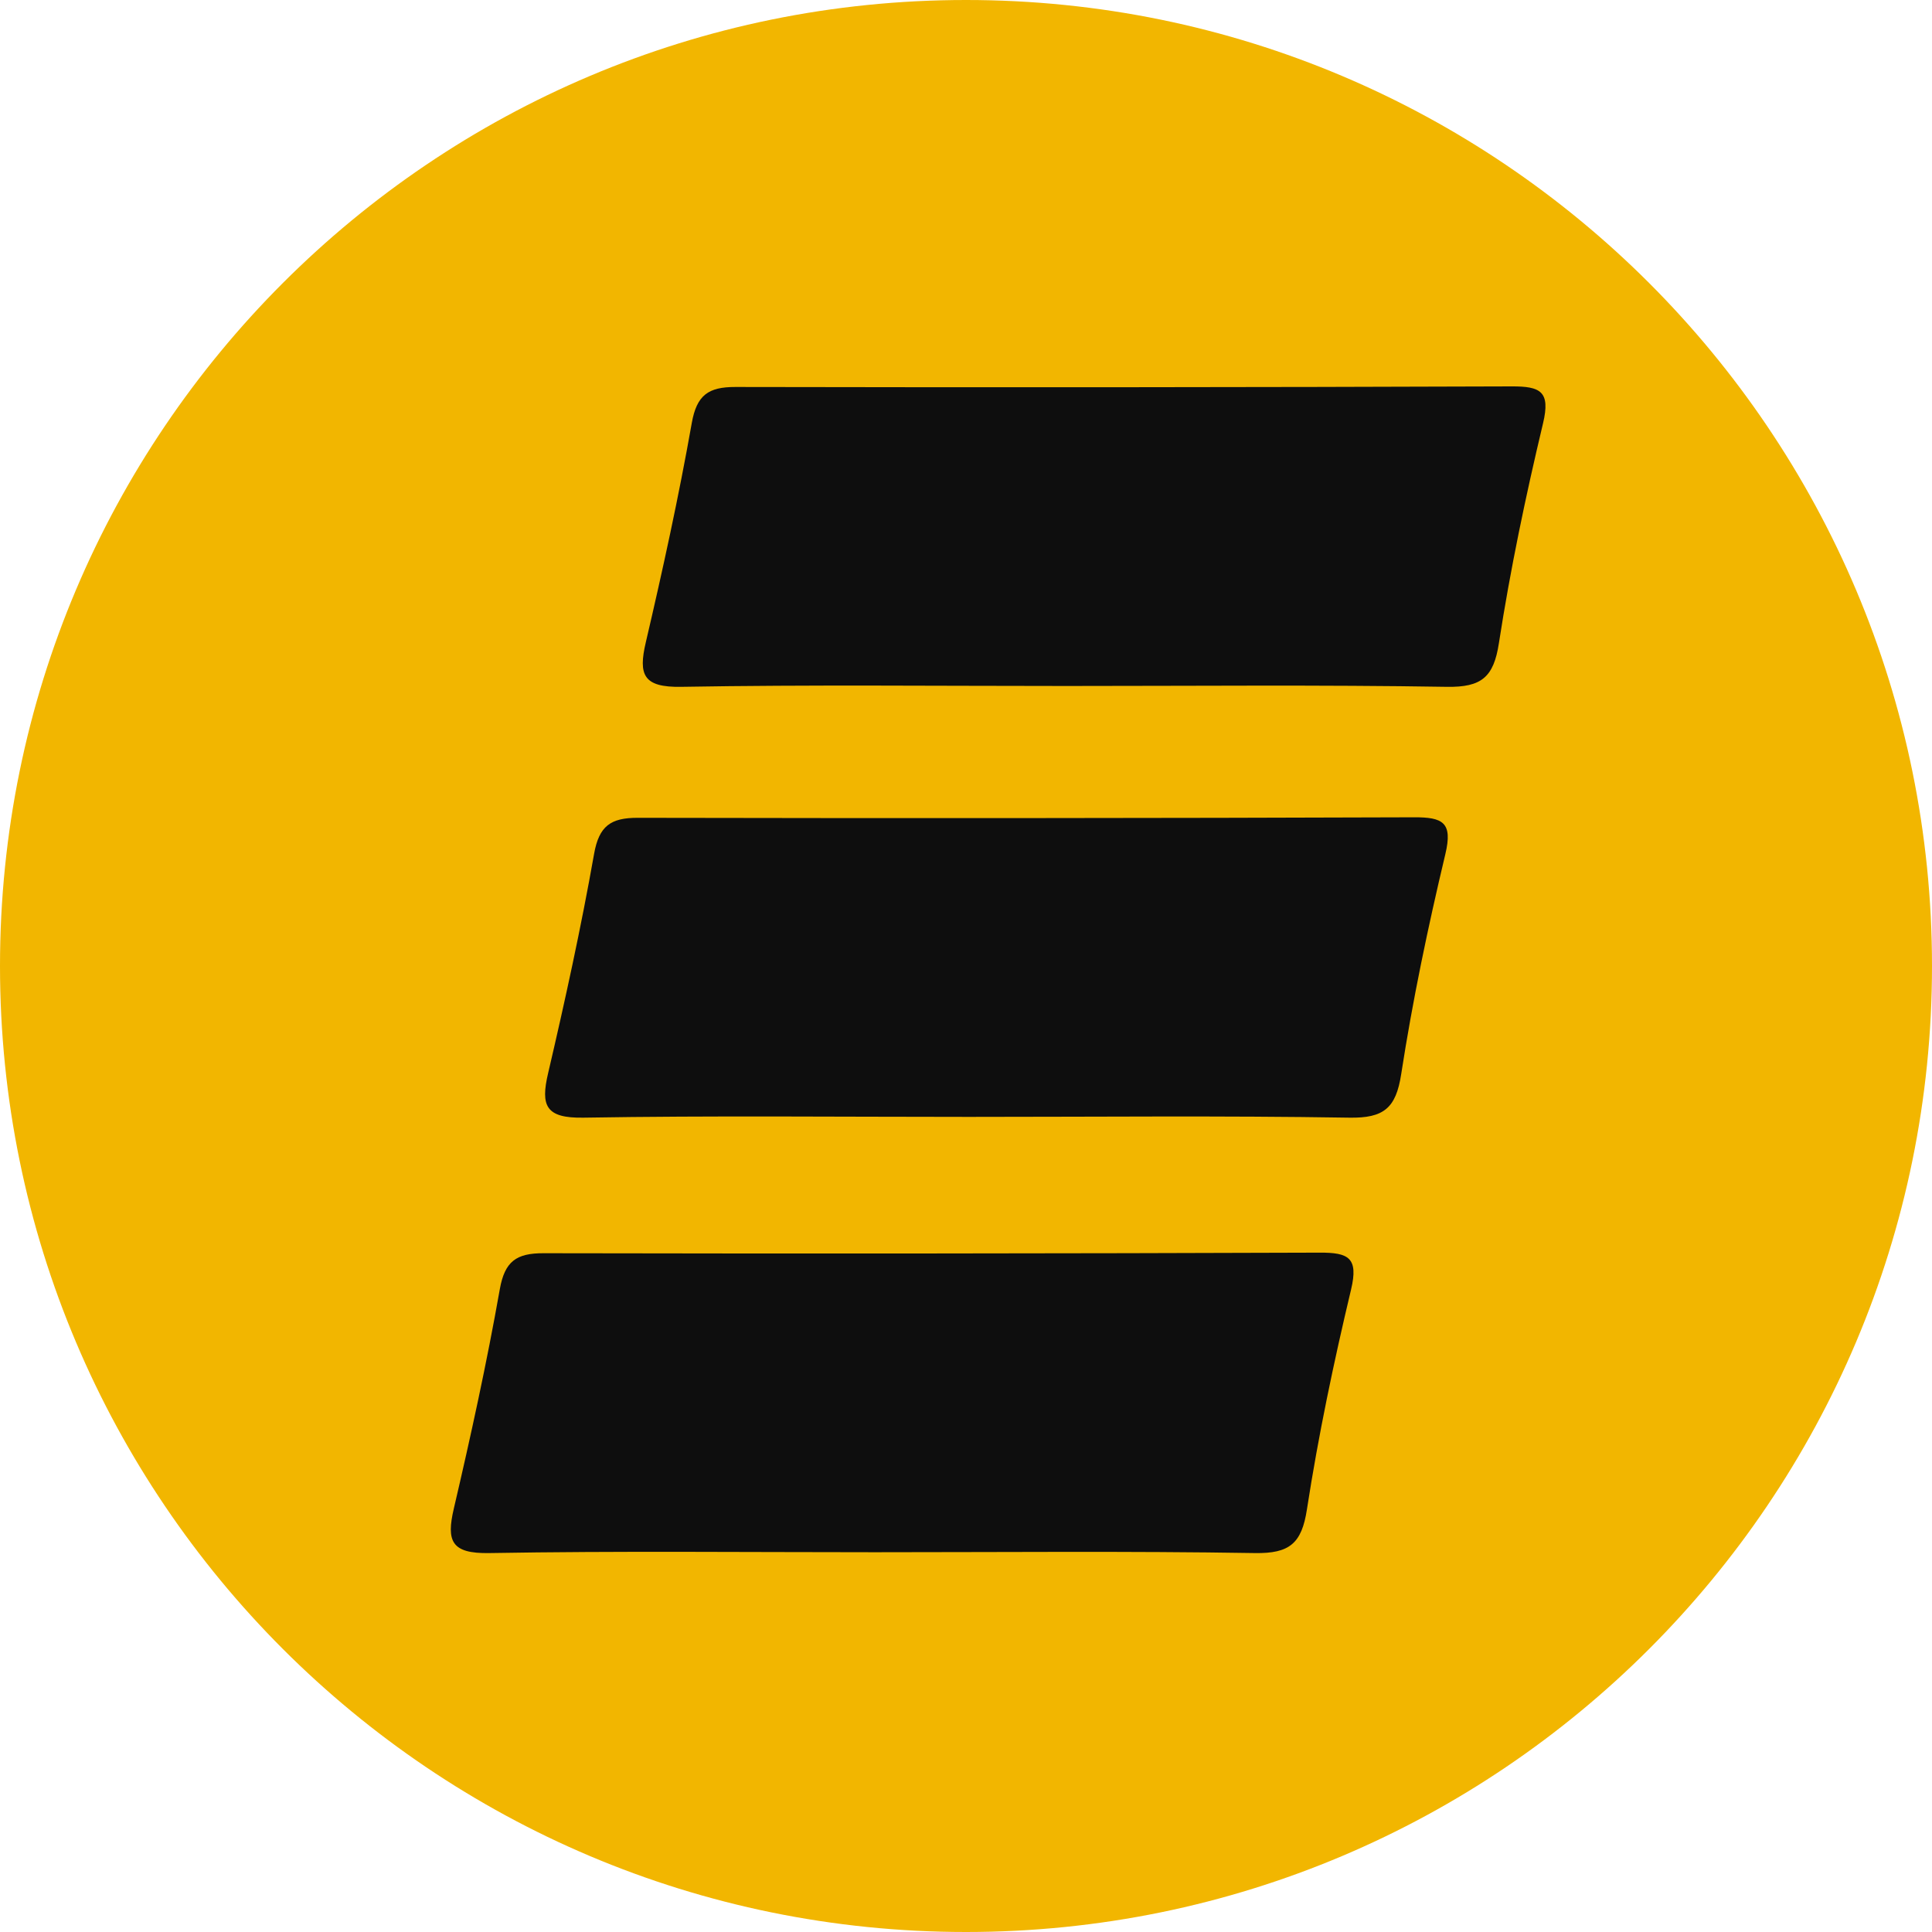
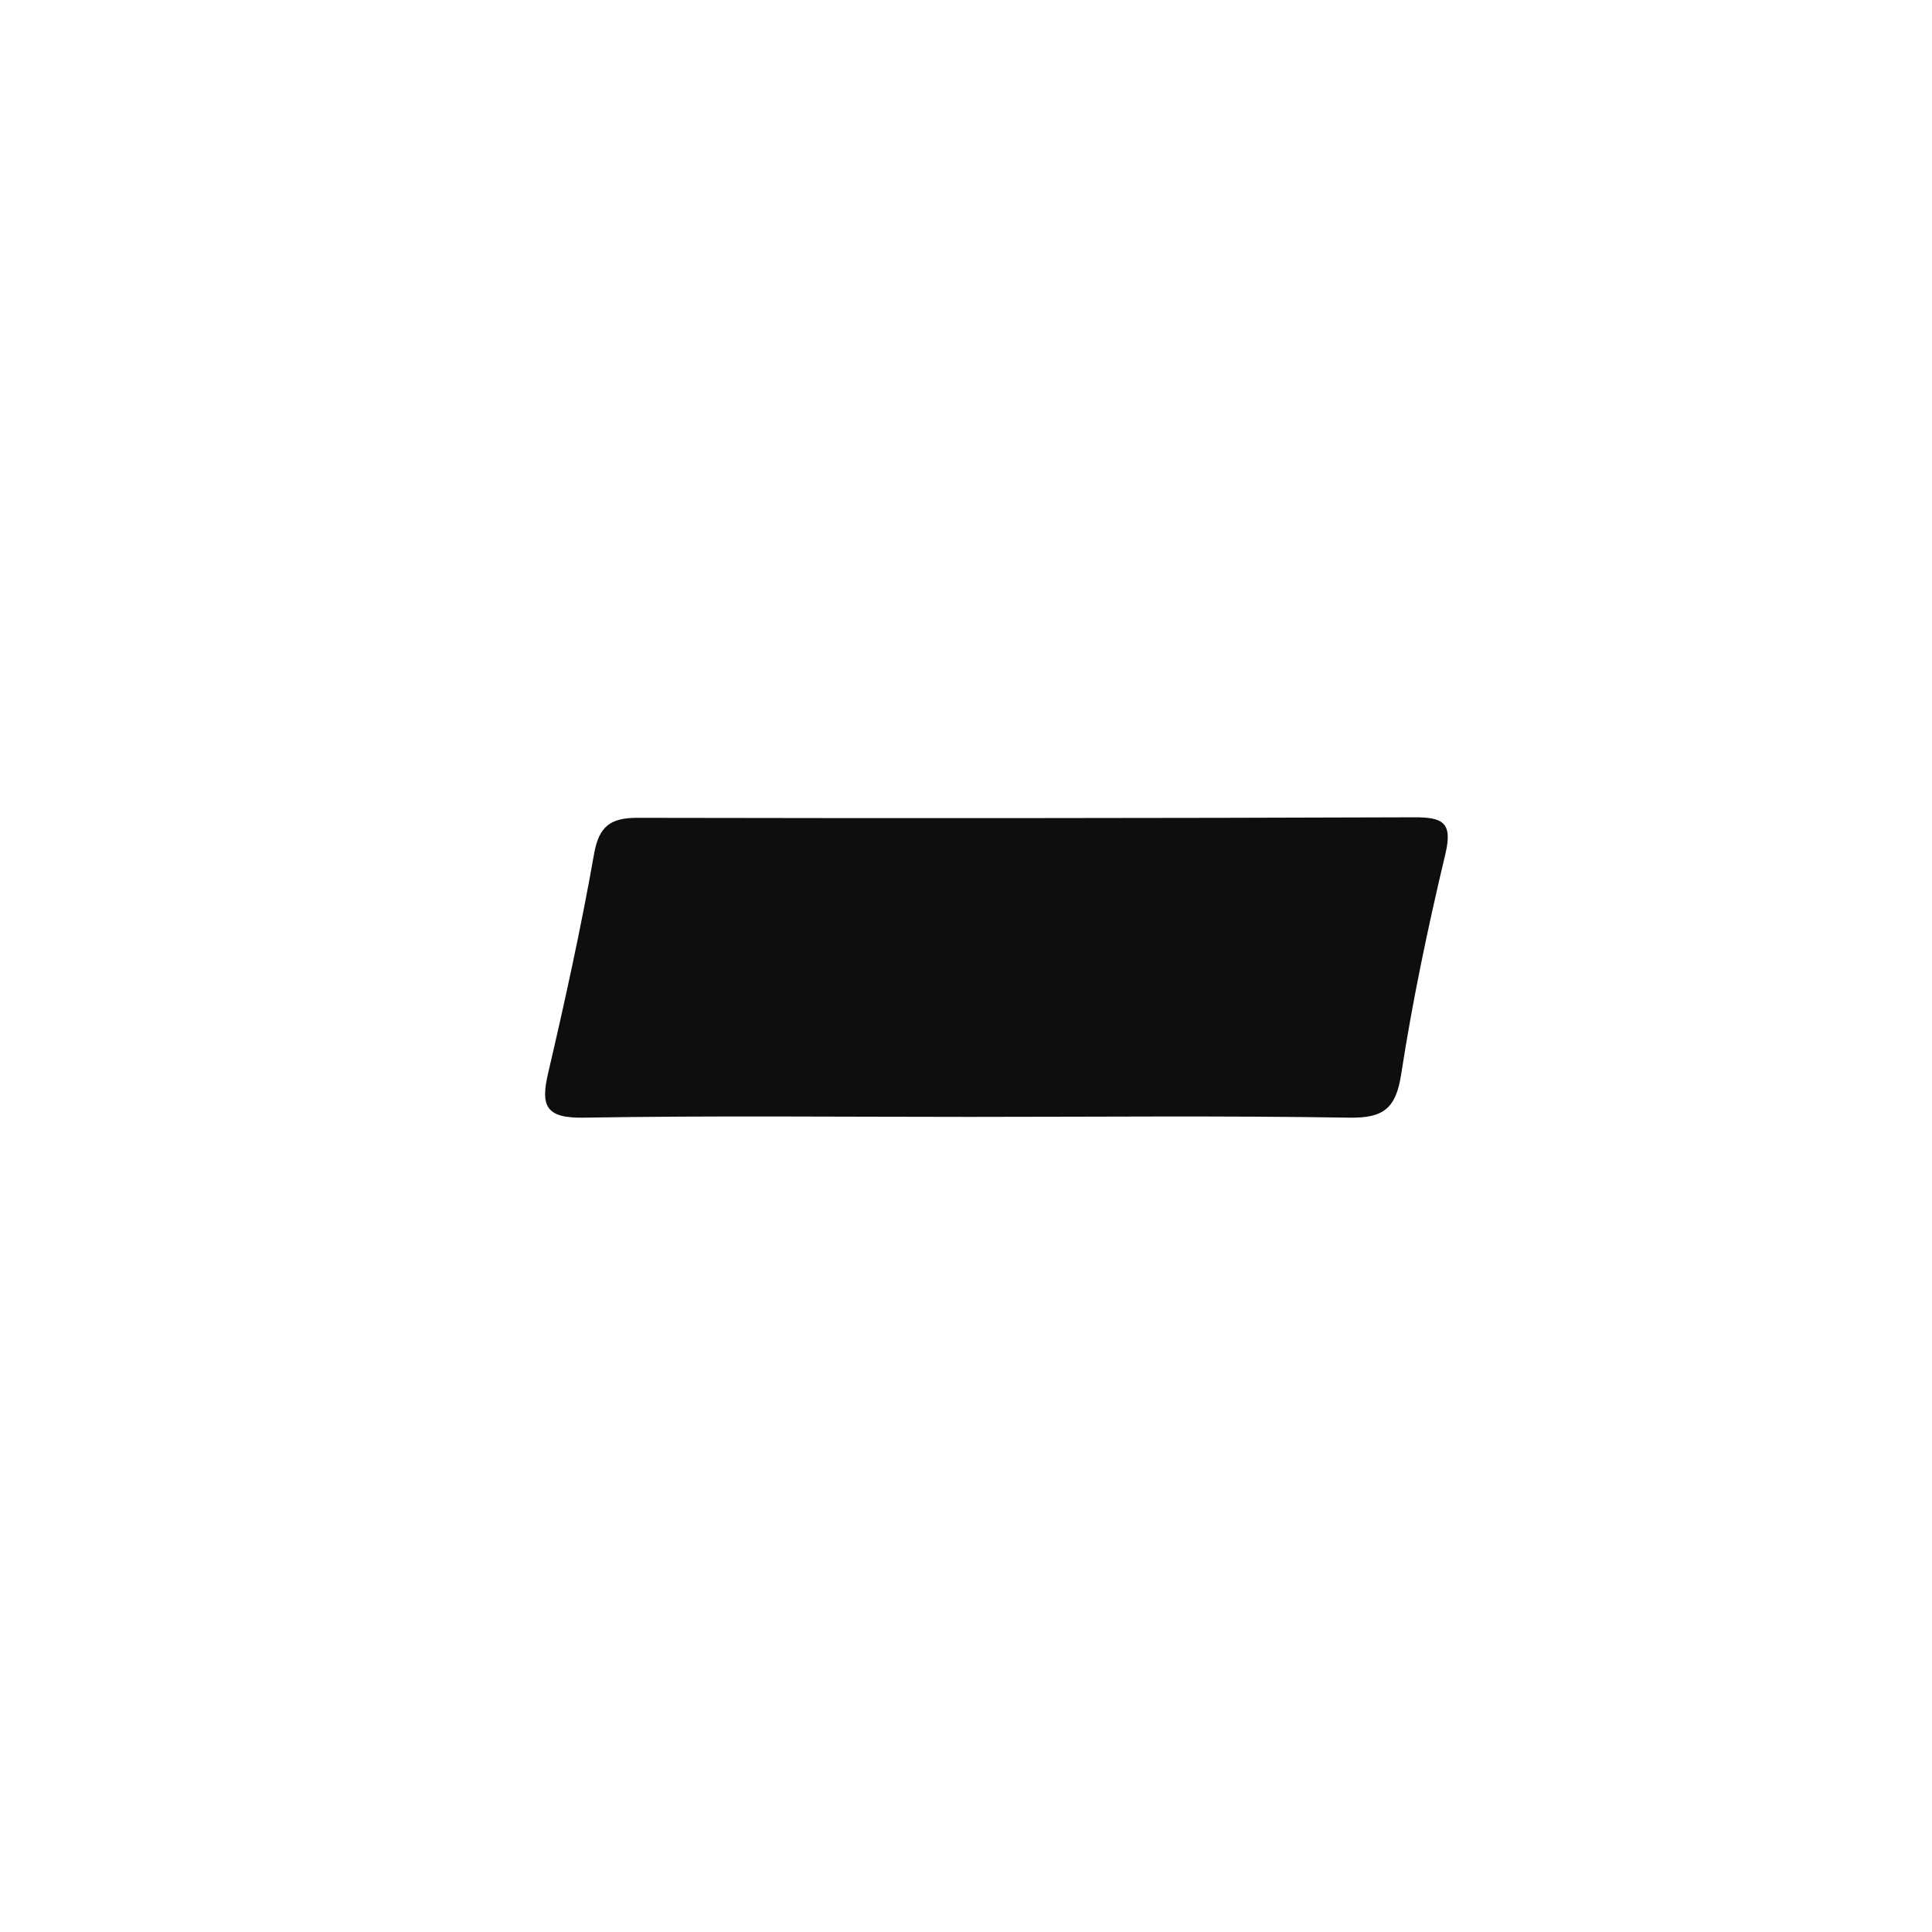
<svg xmlns="http://www.w3.org/2000/svg" width="30" height="30" viewBox="0 0 30 30" fill="none">
-   <path d="M0 15C0 6.716 6.716 0 15 0C23.284 0 30 6.716 30 15C30 23.284 23.284 30 15 30C6.716 30 0 23.284 0 15Z" fill="#F2B600" />
-   <path d="M13.582 24.103C11.586 24.103 9.591 24.082 7.596 24.116C7.01 24.126 6.928 23.933 7.047 23.425C7.311 22.296 7.559 21.161 7.761 20.019C7.838 19.585 8.019 19.459 8.439 19.46C12.456 19.468 16.474 19.465 20.491 19.451C20.938 19.449 21.098 19.527 20.979 20.025C20.71 21.153 20.471 22.291 20.294 23.437C20.213 23.968 20.023 24.124 19.488 24.116C17.52 24.084 15.551 24.103 13.582 24.103Z" fill="#0E0E0E" />
  <path d="M15.046 17.343C13.05 17.343 11.054 17.322 9.06 17.355C8.474 17.365 8.392 17.172 8.511 16.665C8.775 15.536 9.023 14.401 9.225 13.259C9.302 12.825 9.483 12.698 9.903 12.699C13.92 12.707 17.937 12.705 21.955 12.691C22.402 12.689 22.562 12.767 22.443 13.264C22.174 14.393 21.935 15.531 21.758 16.677C21.677 17.208 21.487 17.364 20.952 17.355C18.984 17.323 17.015 17.343 15.046 17.343Z" fill="#0E0E0E" />
-   <path d="M16.563 10.652C14.567 10.652 12.572 10.631 10.577 10.665C9.991 10.675 9.909 10.482 10.028 9.974C10.292 8.845 10.54 7.71 10.742 6.568C10.819 6.134 11 6.008 11.42 6.009C15.437 6.017 19.454 6.014 23.472 6C23.919 5.998 24.079 6.076 23.96 6.574C23.691 7.702 23.452 8.841 23.275 9.986C23.194 10.517 23.004 10.673 22.469 10.665C20.501 10.633 18.532 10.652 16.563 10.652Z" fill="#0E0E0E" />
</svg>